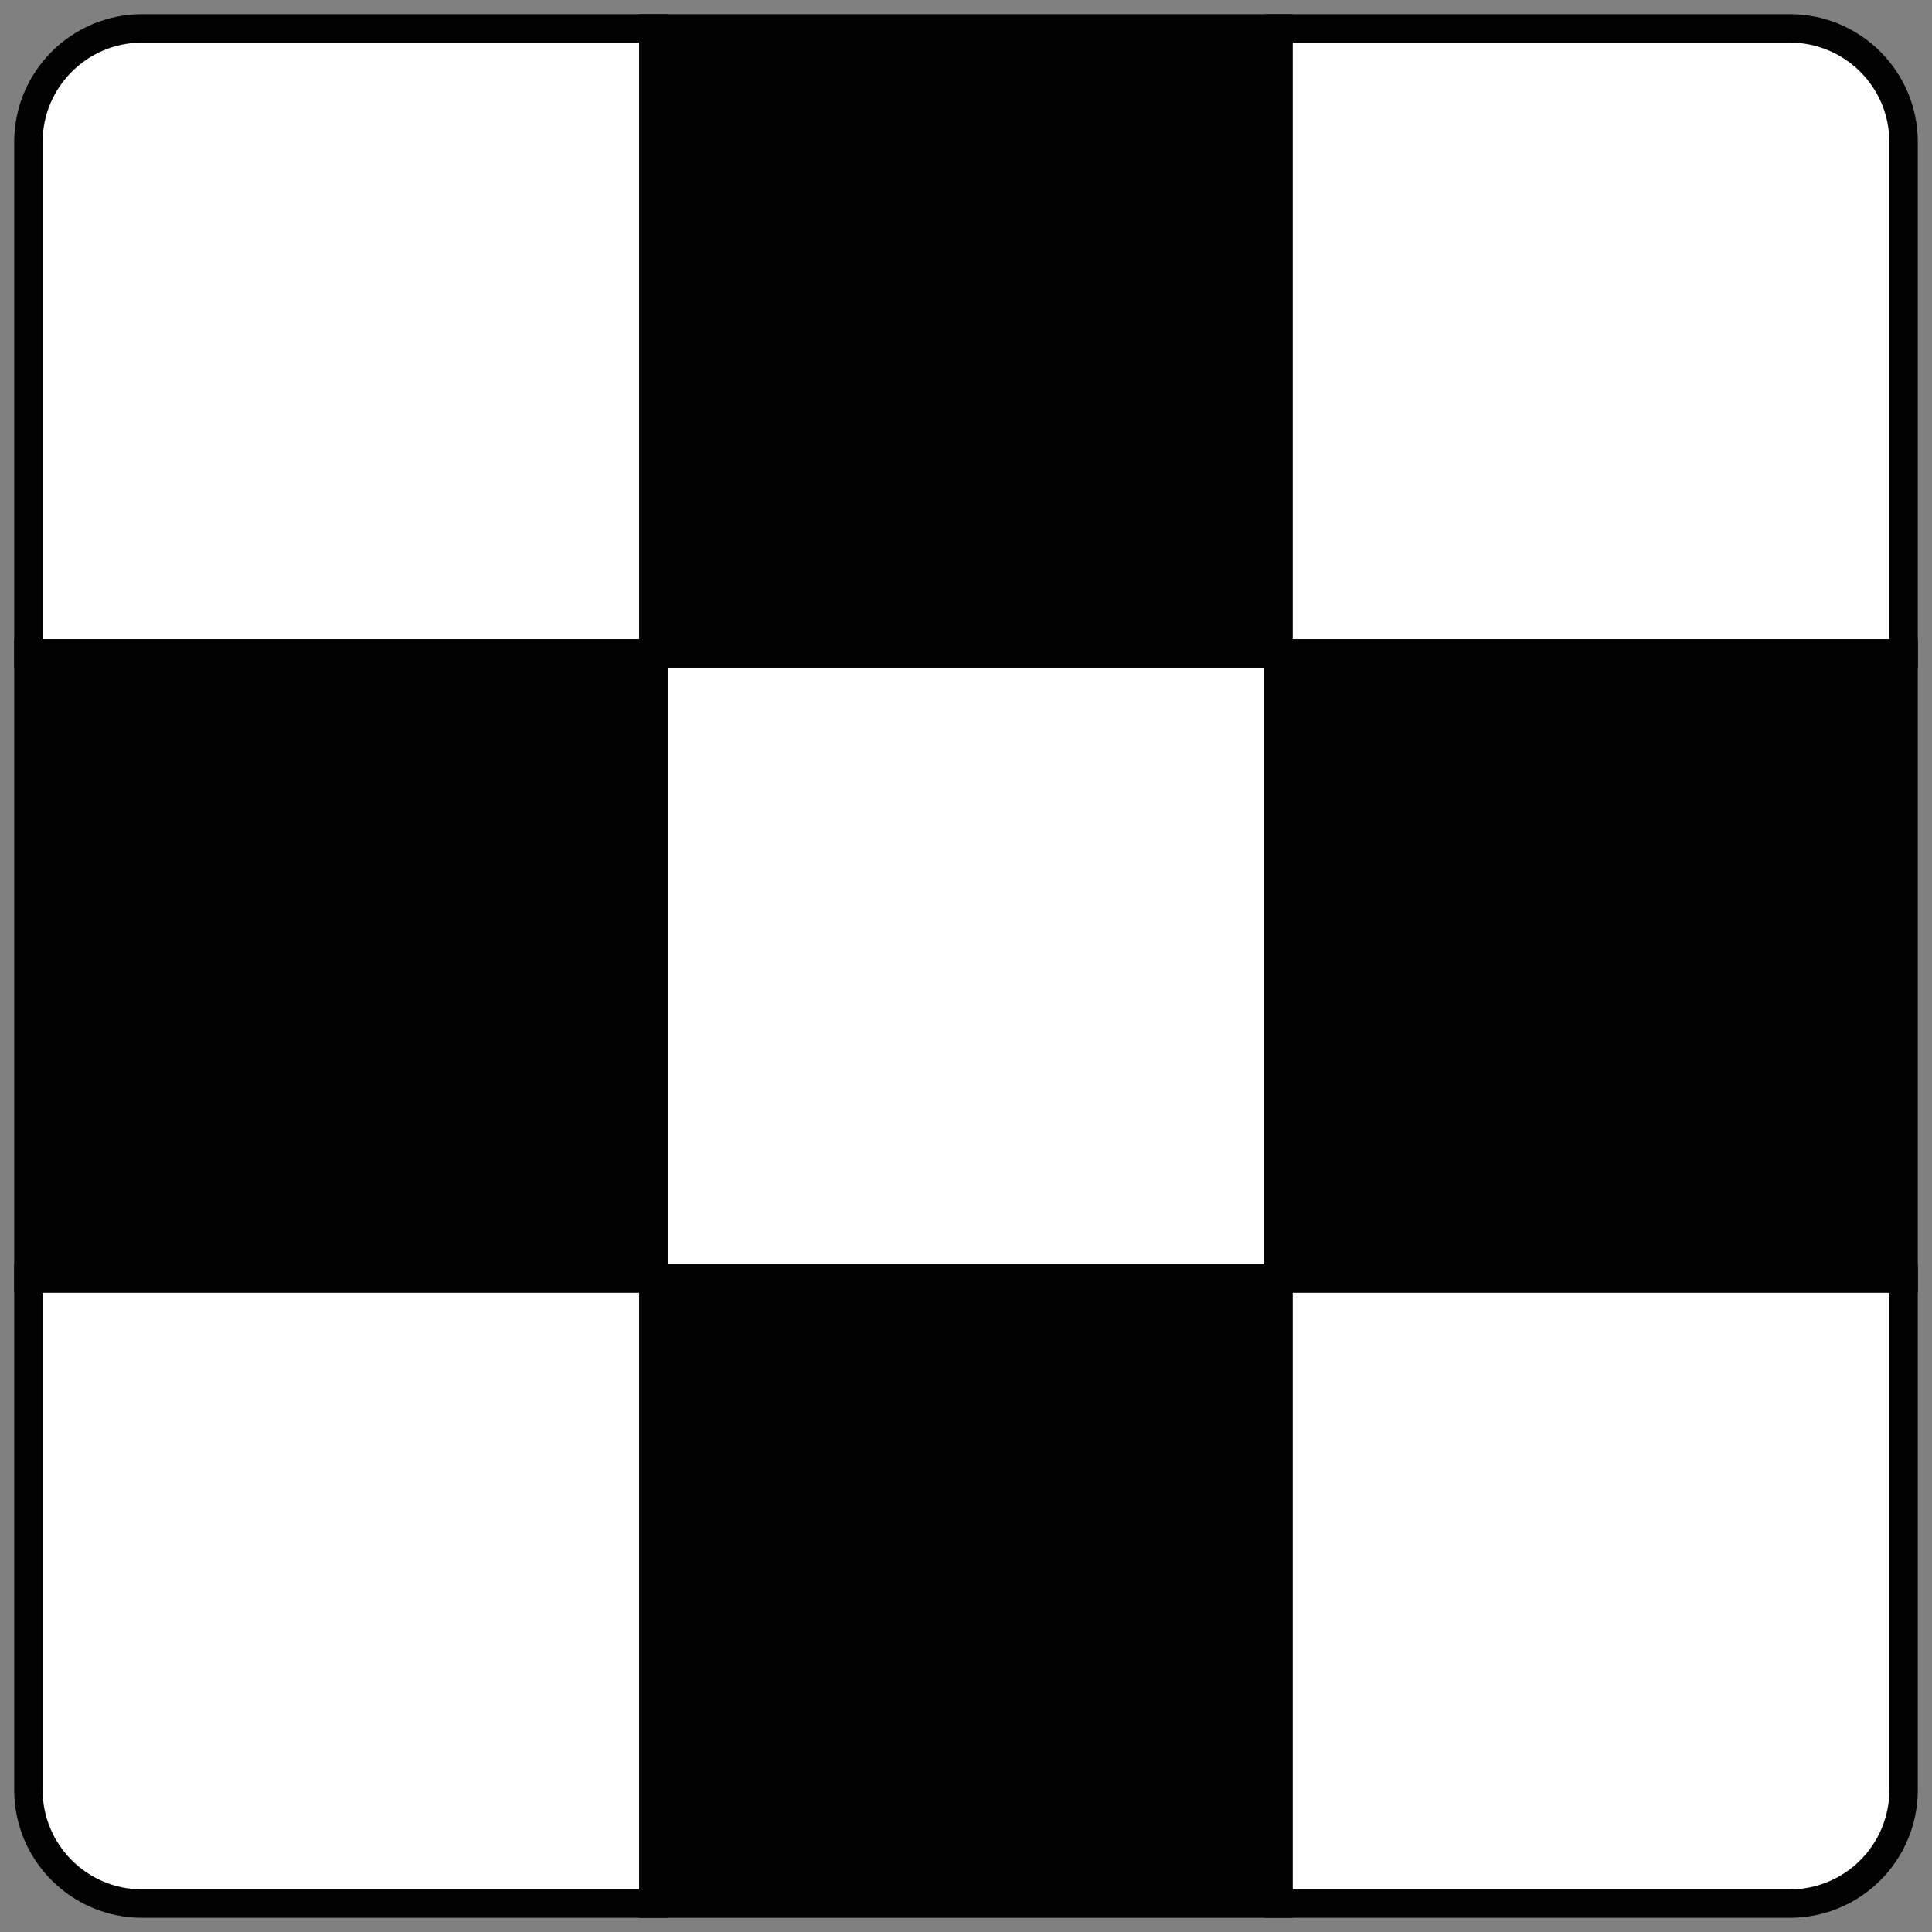
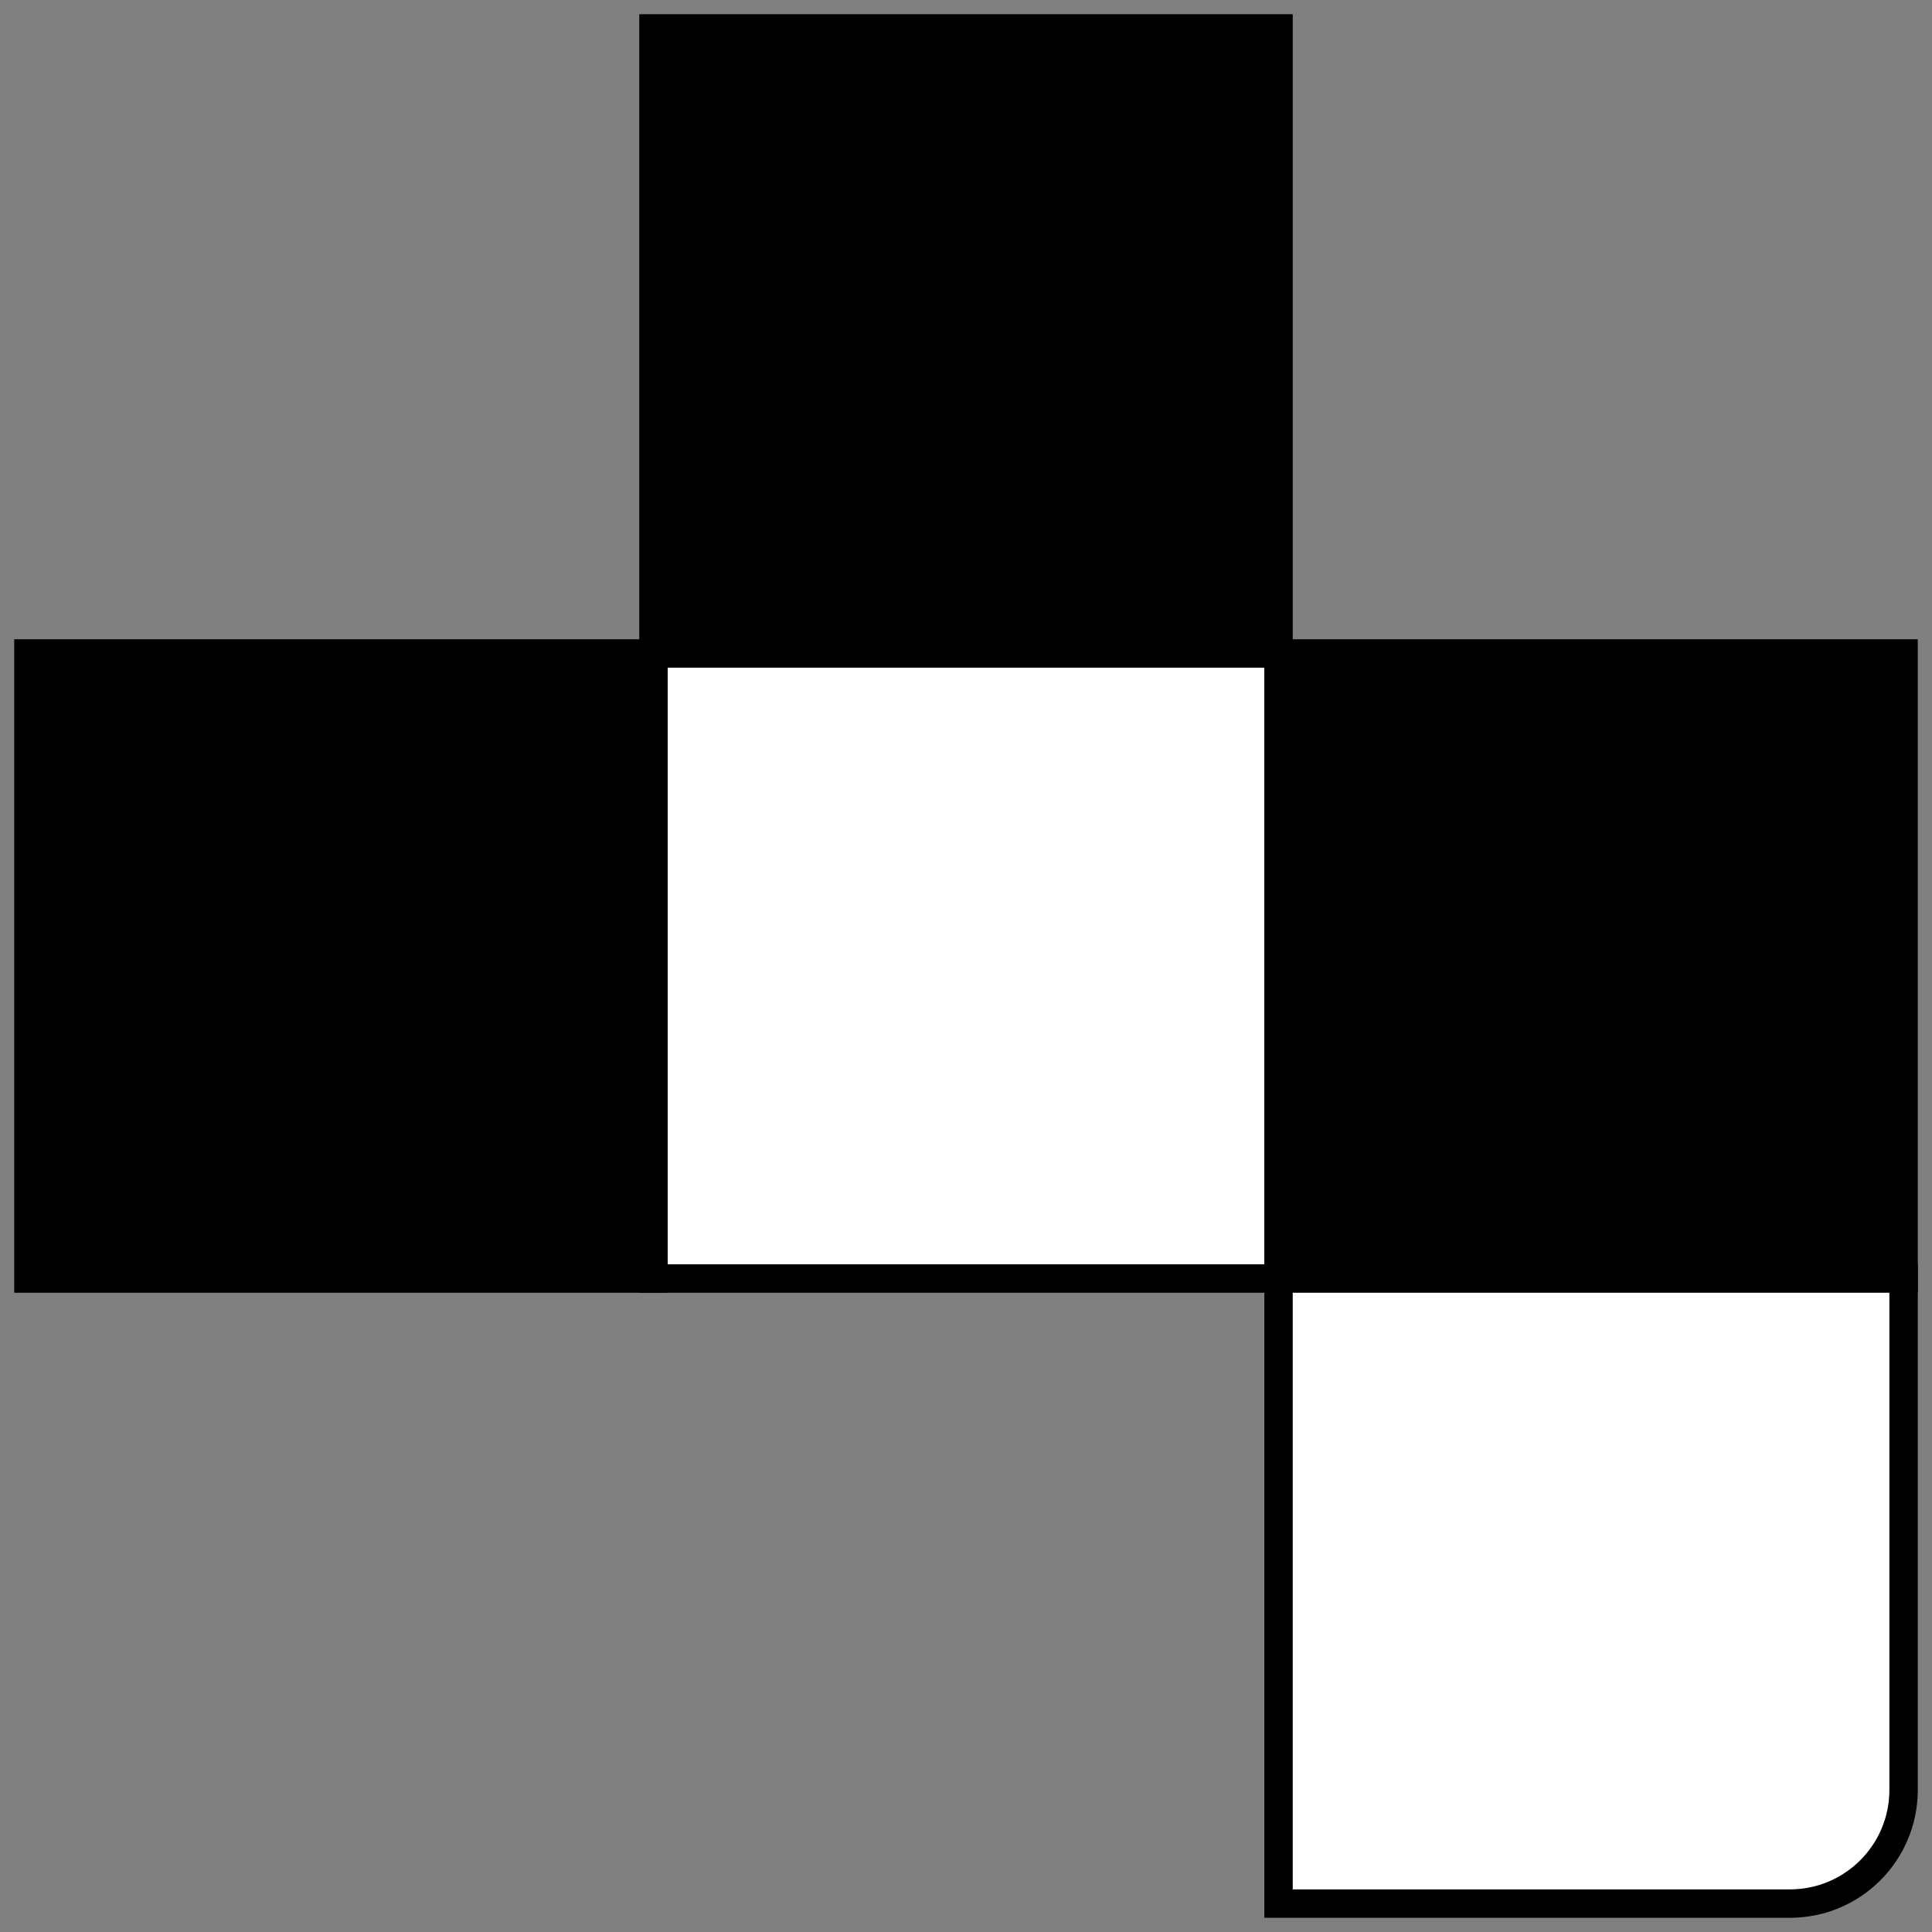
<svg xmlns="http://www.w3.org/2000/svg" width="68" height="68" viewBox="0 0 68 68" fill="none">
  <rect x="0" y="0" width="68" height="68" fill="#808080" stroke="none" />
-   <path d="M1 5C1 2.791 2.791 1 5 1H23V23H1V5Z" fill="white" stroke="black" />
  <rect x="1" y="23" width="22" height="22" fill="black" stroke="black" />
-   <path d="M1 45H23V67H5C2.791 67 1 65.209 1 63V45Z" fill="white" stroke="black" />
  <rect x="23" y="1" width="22" height="22" fill="black" stroke="black" />
  <rect x="23" y="23" width="22" height="22" fill="white" stroke="black" />
-   <rect x="23" y="45" width="22" height="22" fill="black" stroke="black" />
-   <path d="M45 1H63C65.209 1 67 2.791 67 5V23H45V1Z" fill="white" stroke="black" />
  <rect x="45" y="23" width="22" height="22" fill="black" stroke="black" />
  <path d="M45 45H67V63C67 65.209 65.209 67 63 67H45V45Z" fill="white" stroke="black" />
</svg>